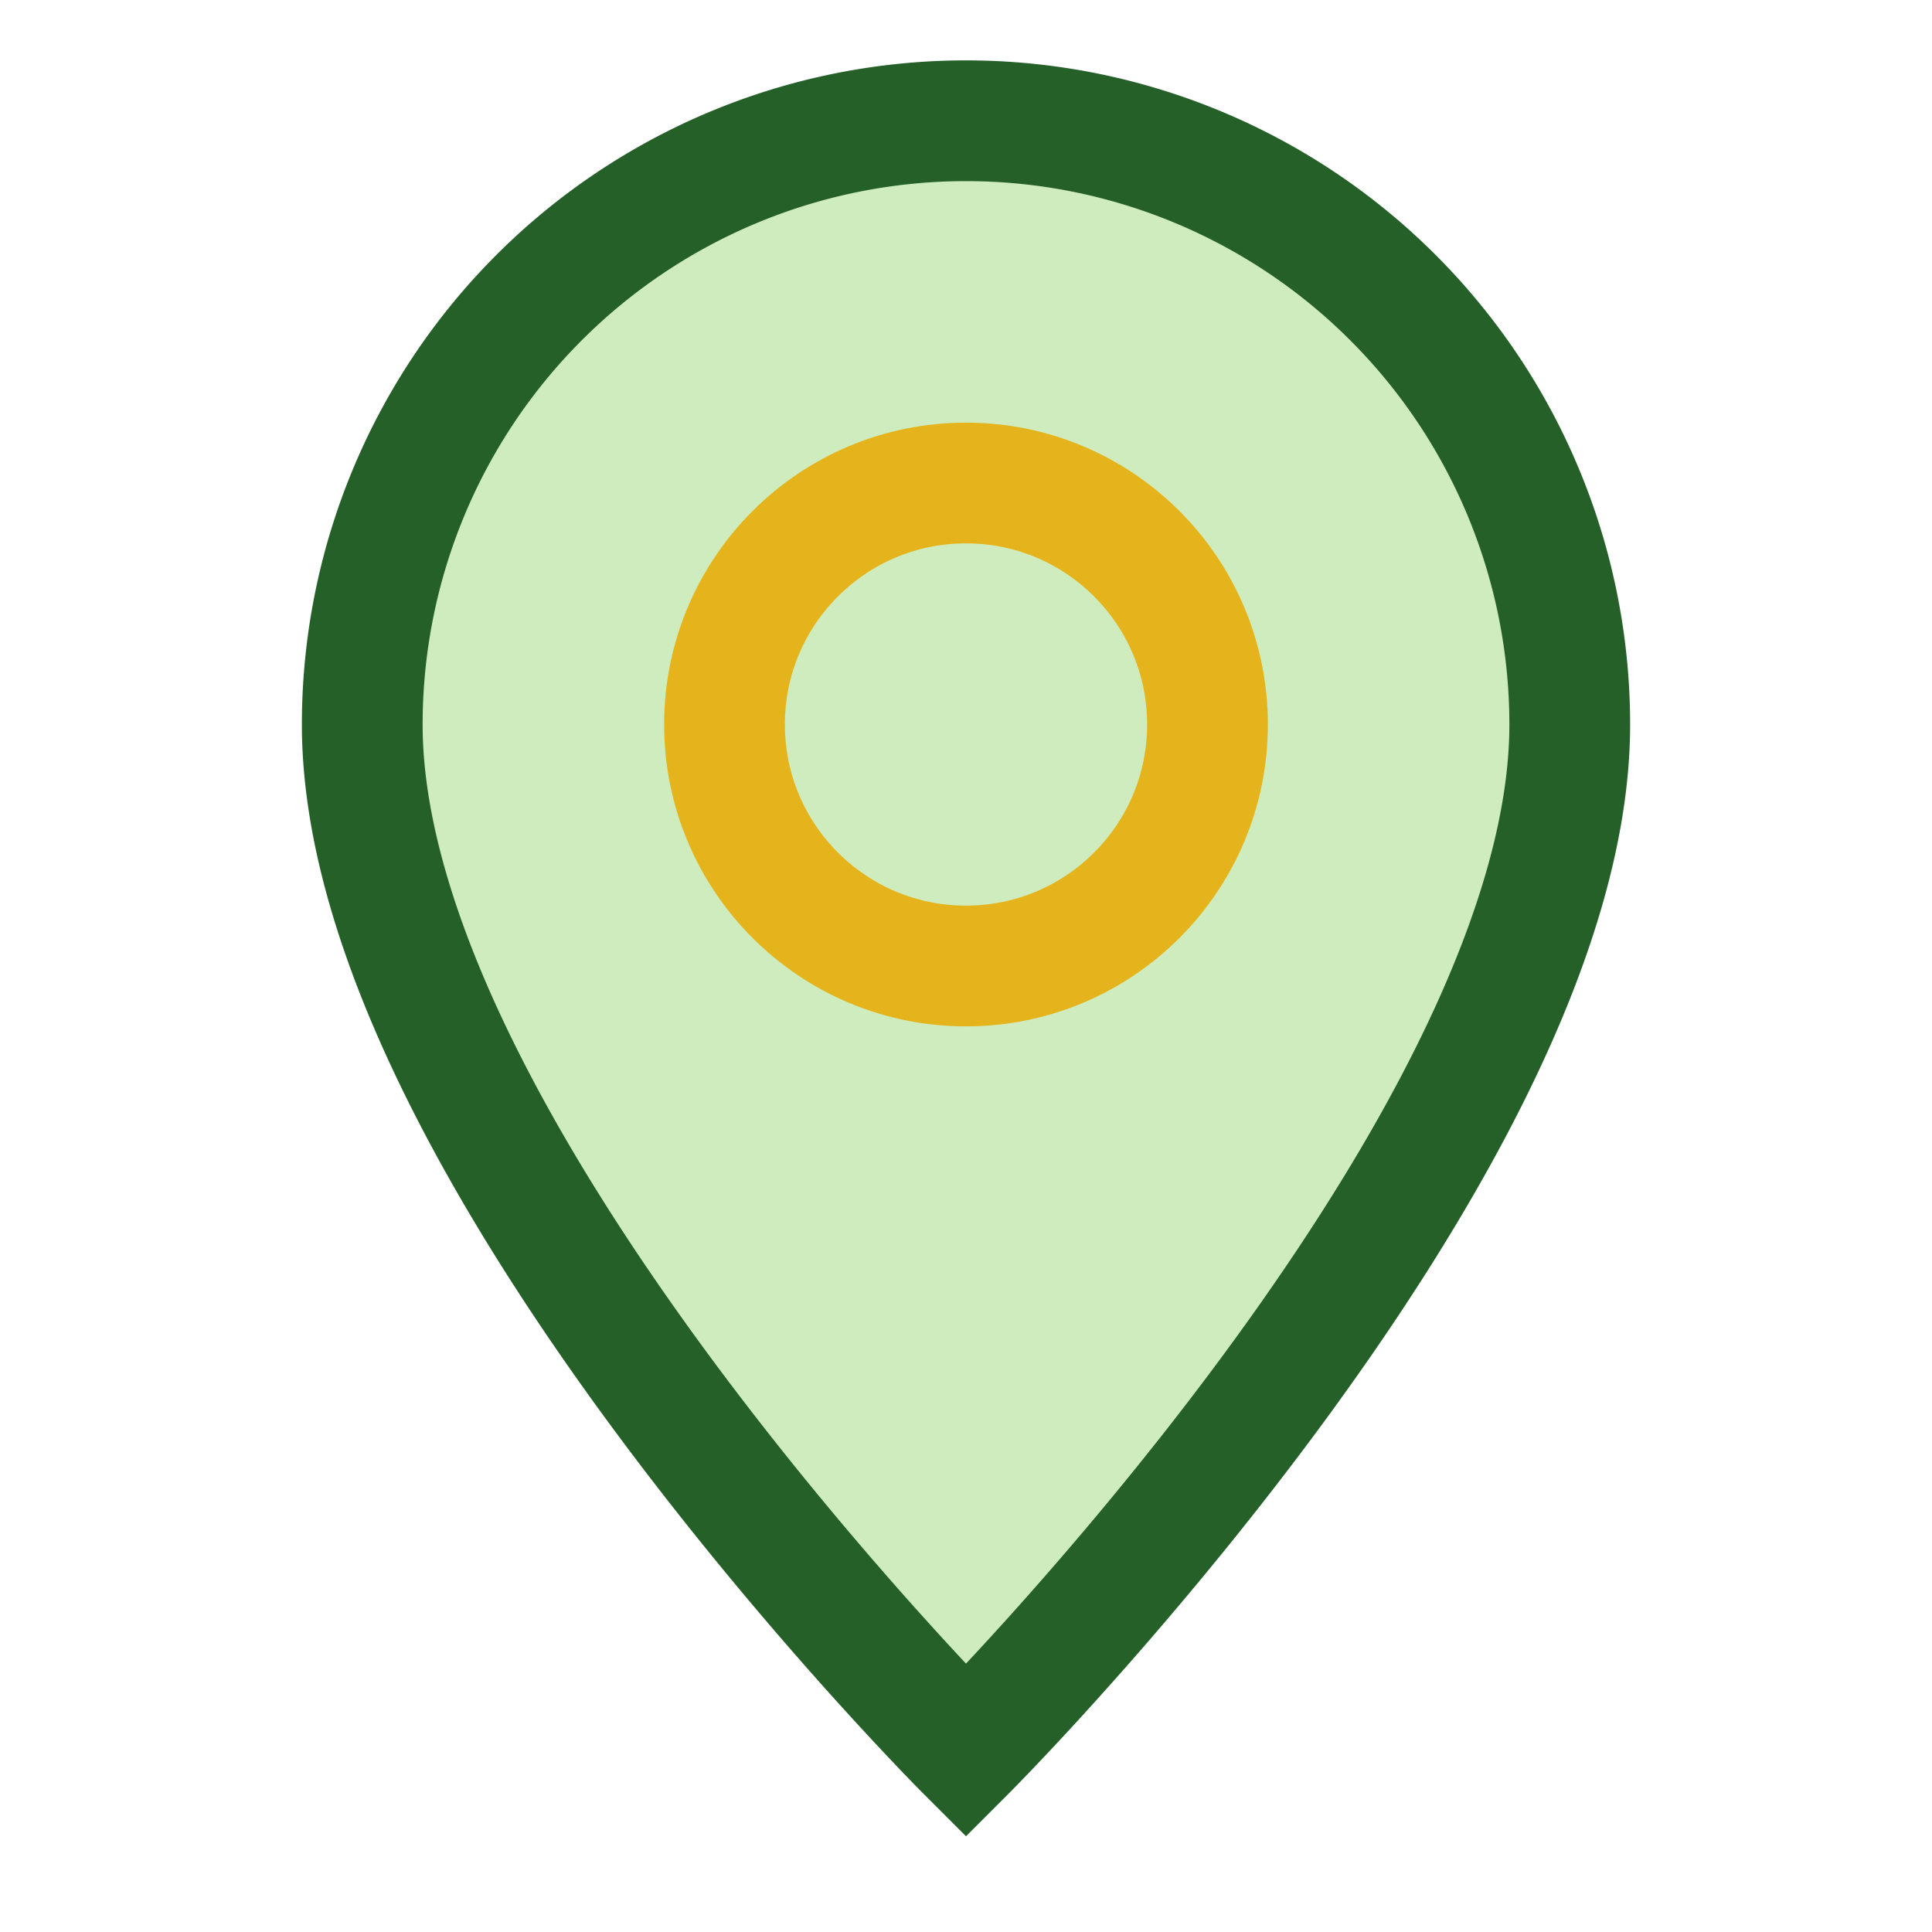
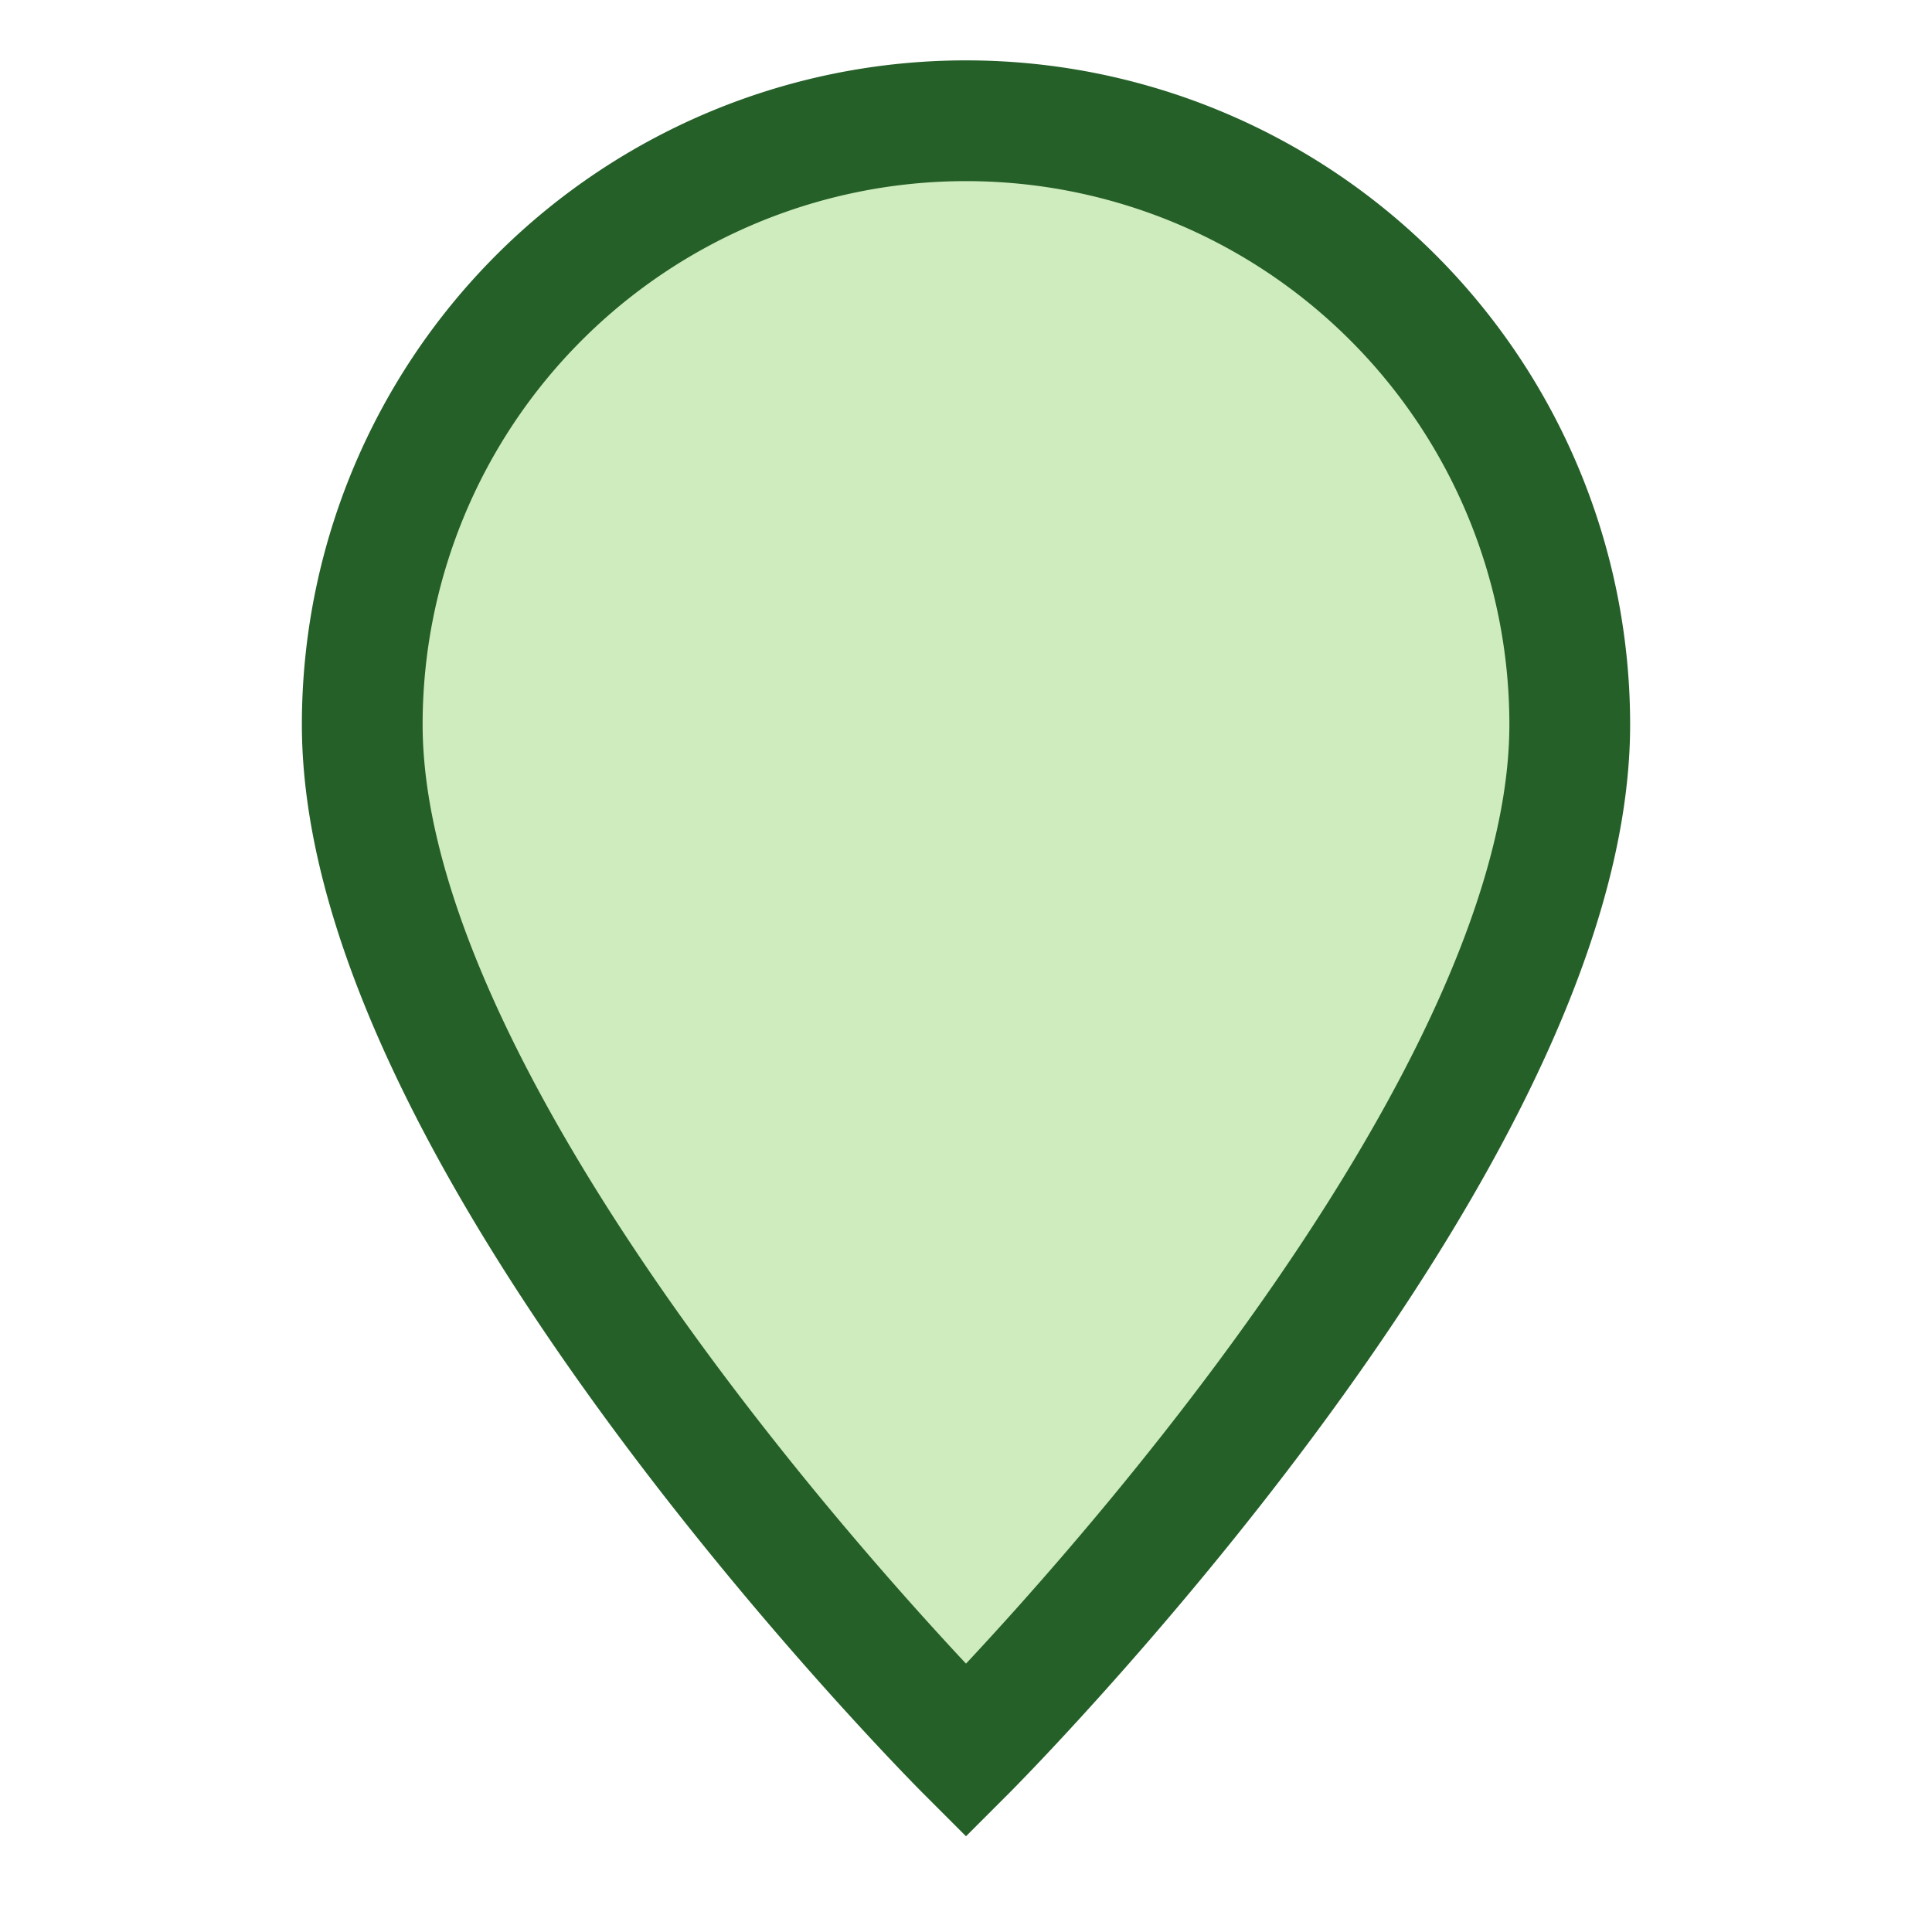
<svg xmlns="http://www.w3.org/2000/svg" width="32" height="32" viewBox="0 0 32 32">
  <path d="M16 29S6 19 6 12a10 10 0 1 1 20 0c0 7-10 17-10 17z" fill="#CFECBE" stroke="#256029" stroke-width="2" />
-   <circle cx="16" cy="12" r="4" fill="none" stroke="#E5B41C" stroke-width="2" />
</svg>